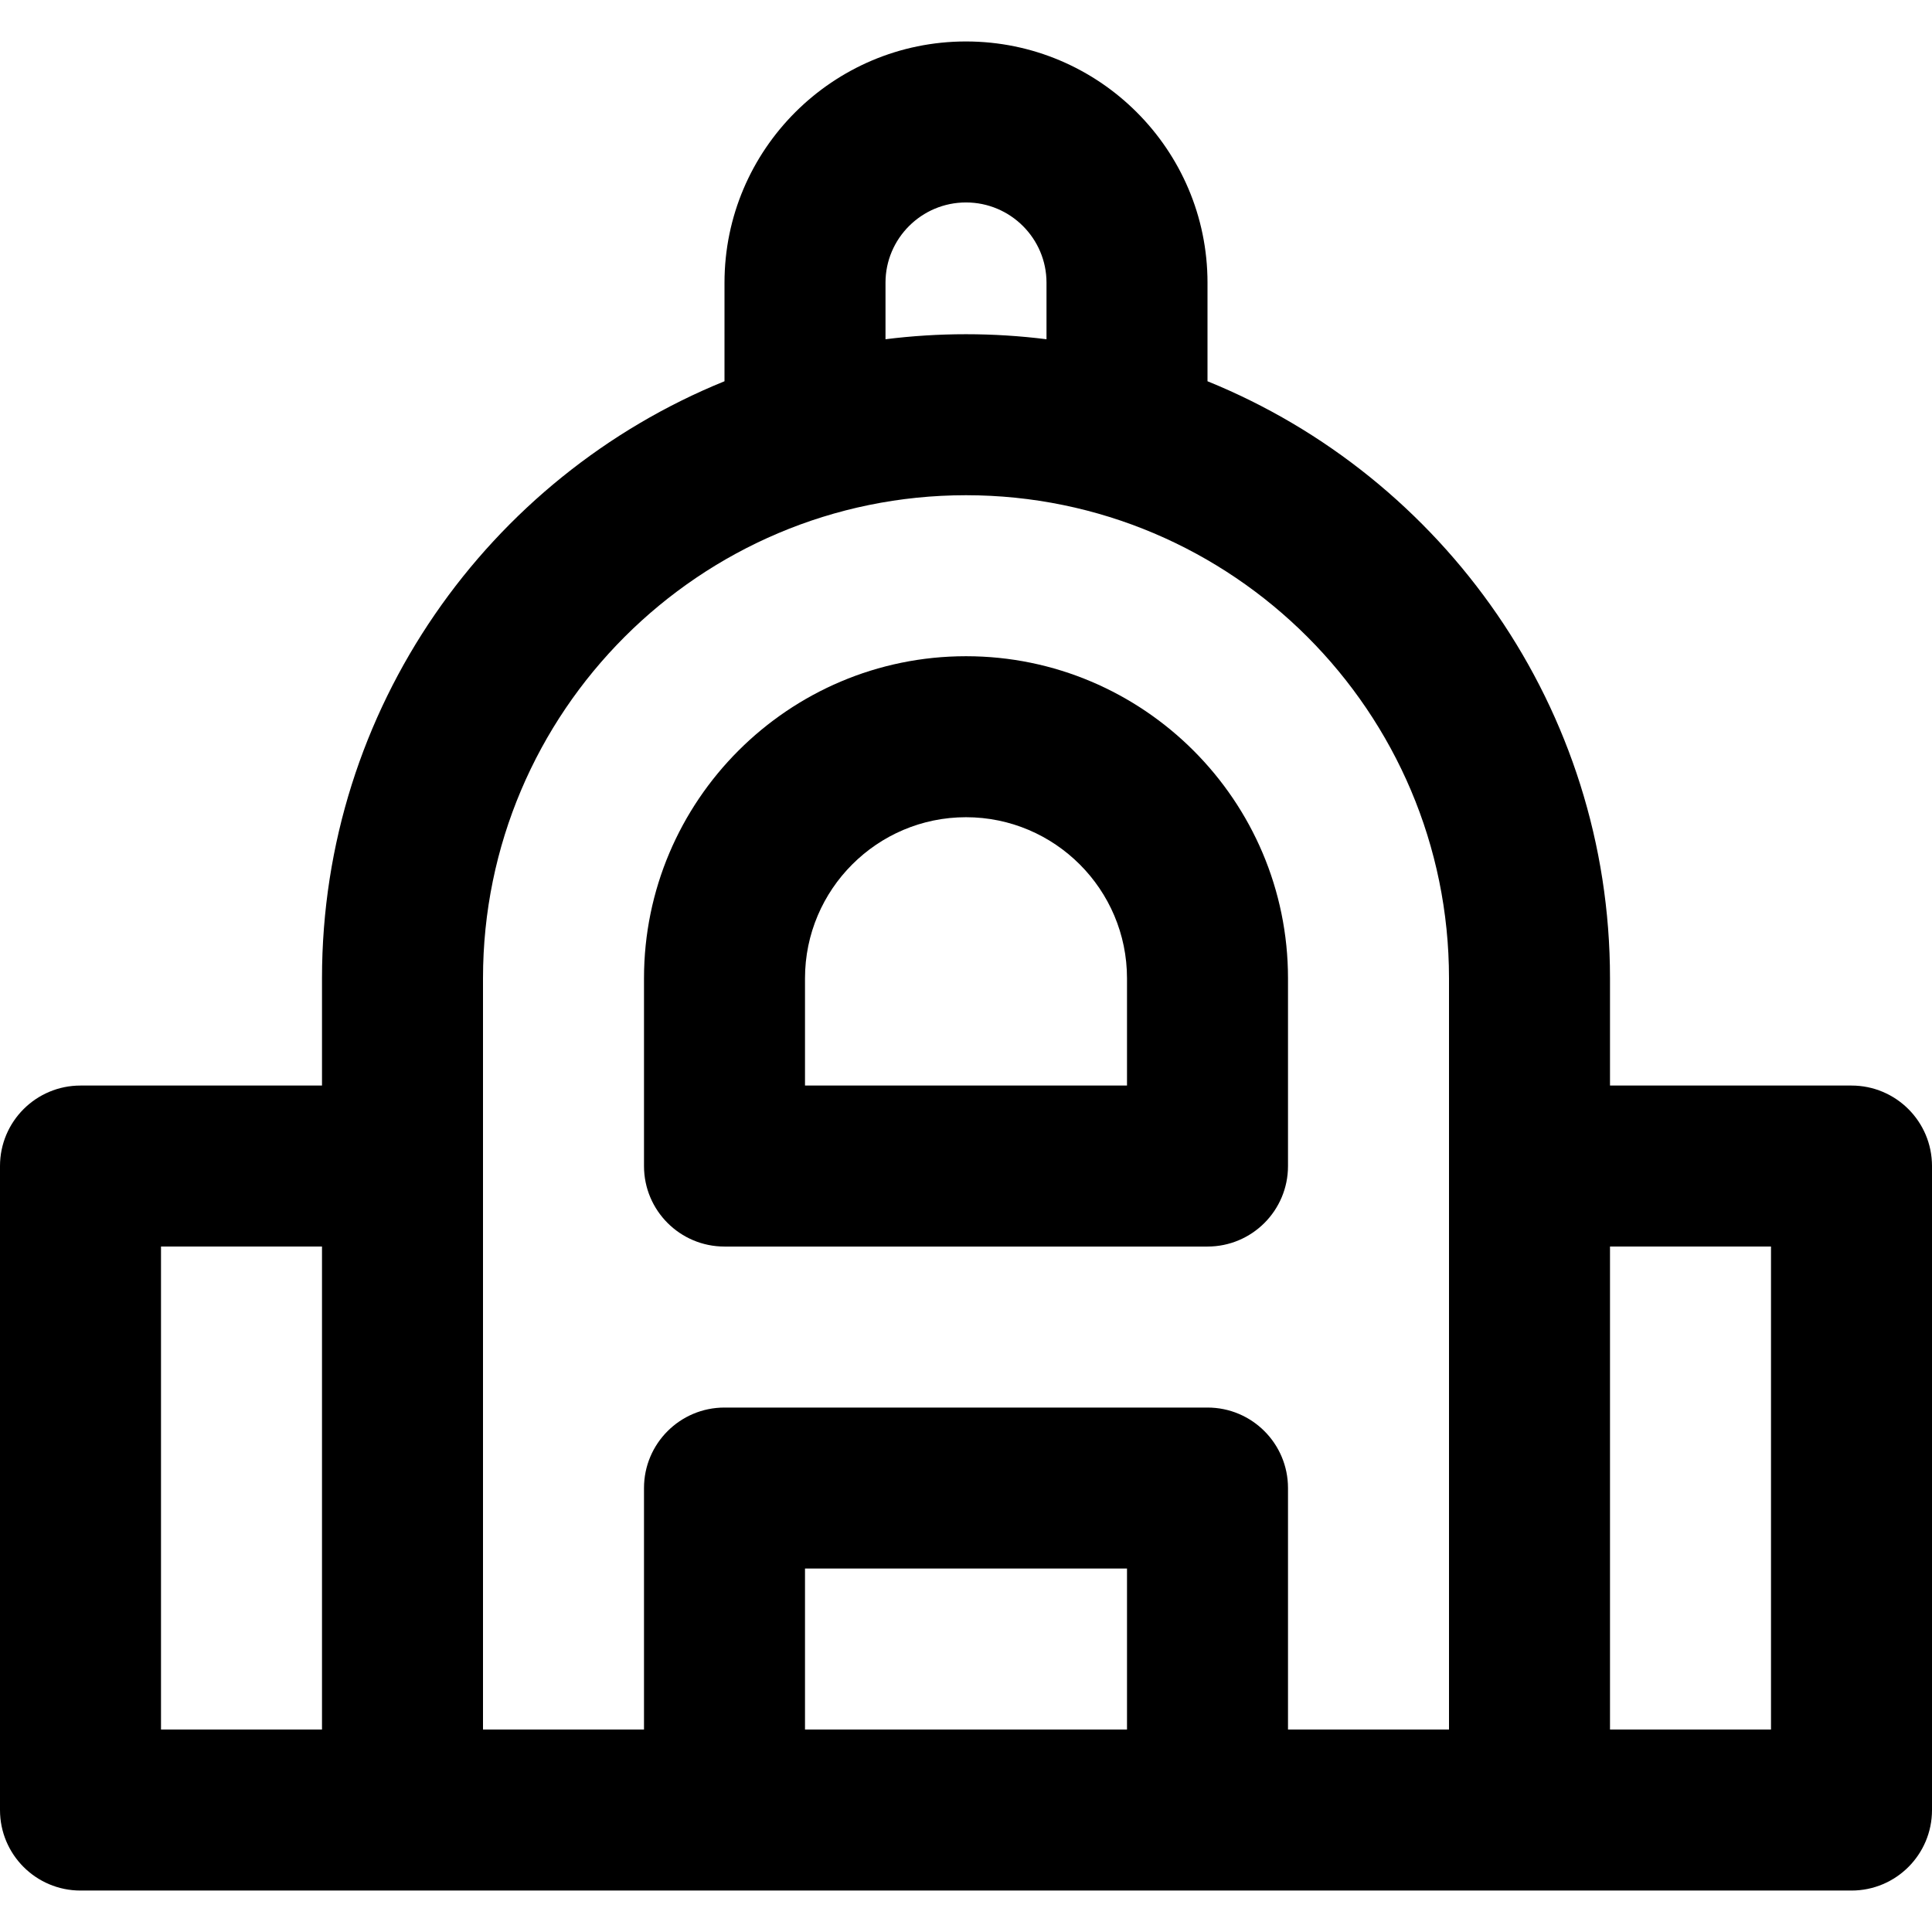
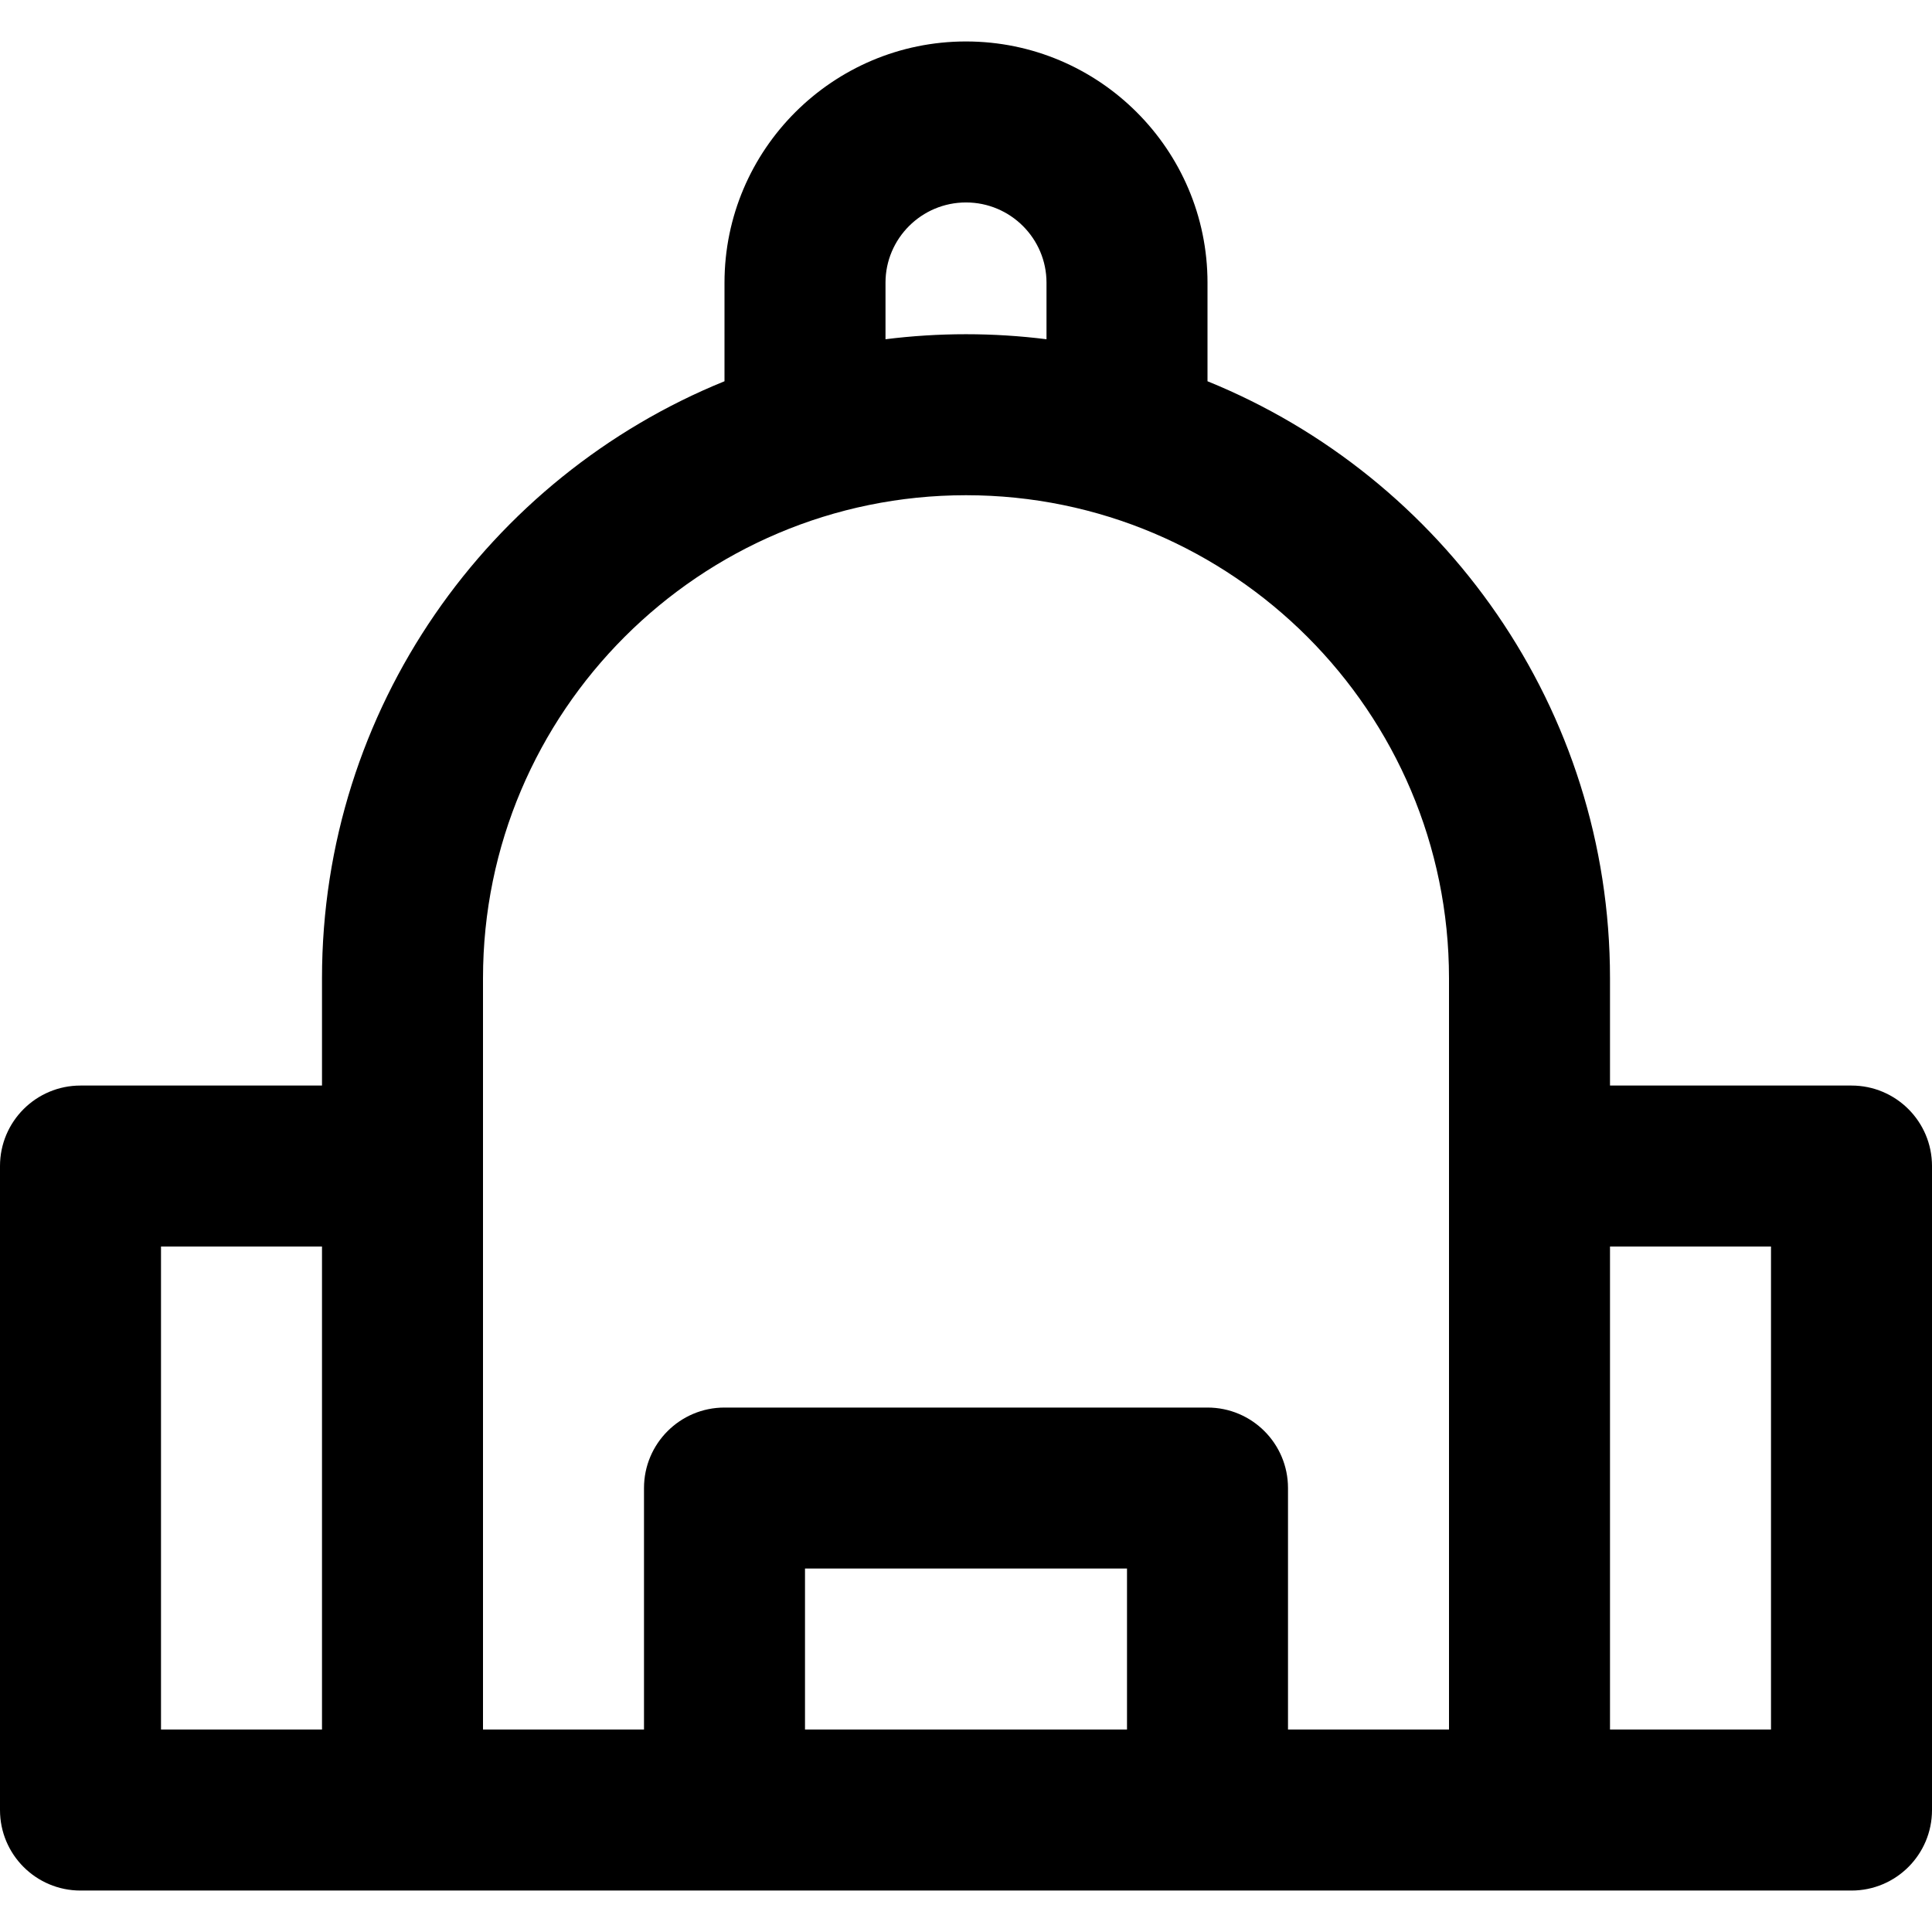
<svg xmlns="http://www.w3.org/2000/svg" fill="#000000" height="800px" width="800px" version="1.1" id="Layer_1" viewBox="0 0 360 360" xml:space="preserve">
  <g id="XMLID_333_">
-     <path id="XMLID_334_" d="M135,232.277h90c8.284,0,15-6.716,15-15v-34.982c0-33.094-26.915-60.018-59.999-60.018   c-33.085,0-60.001,26.924-60.001,60.018v34.982C120,225.561,126.716,232.277,135,232.277z M150,182.294   c0-16.552,13.458-30.018,30.001-30.018c16.542,0,29.999,13.466,29.999,30.018v19.982h-60V182.294z" />
    <path id="XMLID_340_" d="M345,202.276h-45v-19.999c0-50.262-31.065-93.398-75-111.236l0.001-18.363   c0-24.787-20.187-44.953-45-44.953S135,27.89,135,52.677l-0.001,18.364C91.064,88.879,60,132.015,60,182.277v19.999H15   c-8.284,0-15,6.716-15,15v120c0,8.284,6.716,15,15,15h60h60h90h60h60c8.284,0,15-6.716,15-15v-120   C360,208.992,353.284,202.276,345,202.276z M165,52.677c0-8.245,6.73-14.953,15.001-14.953s15,6.708,15,14.953v10.536   c-4.915-0.616-9.921-0.936-15-0.936c-5.08,0-10.086,0.32-15.001,0.936V52.677z M30,232.276h30v90H30V232.276z M90,217.276v-34.999   c0-49.626,40.374-90,90.001-90c49.626,0,89.999,40.374,89.999,90v34.999v105h-30v-44.999c0-8.284-6.716-15-15-15h-90   c-8.284,0-15,6.716-15,15v44.999H90V217.276z M150,322.276v-29.999h60v29.999H150z M330,322.276h-30v-90h30V322.276z" />
  </g>
</svg>